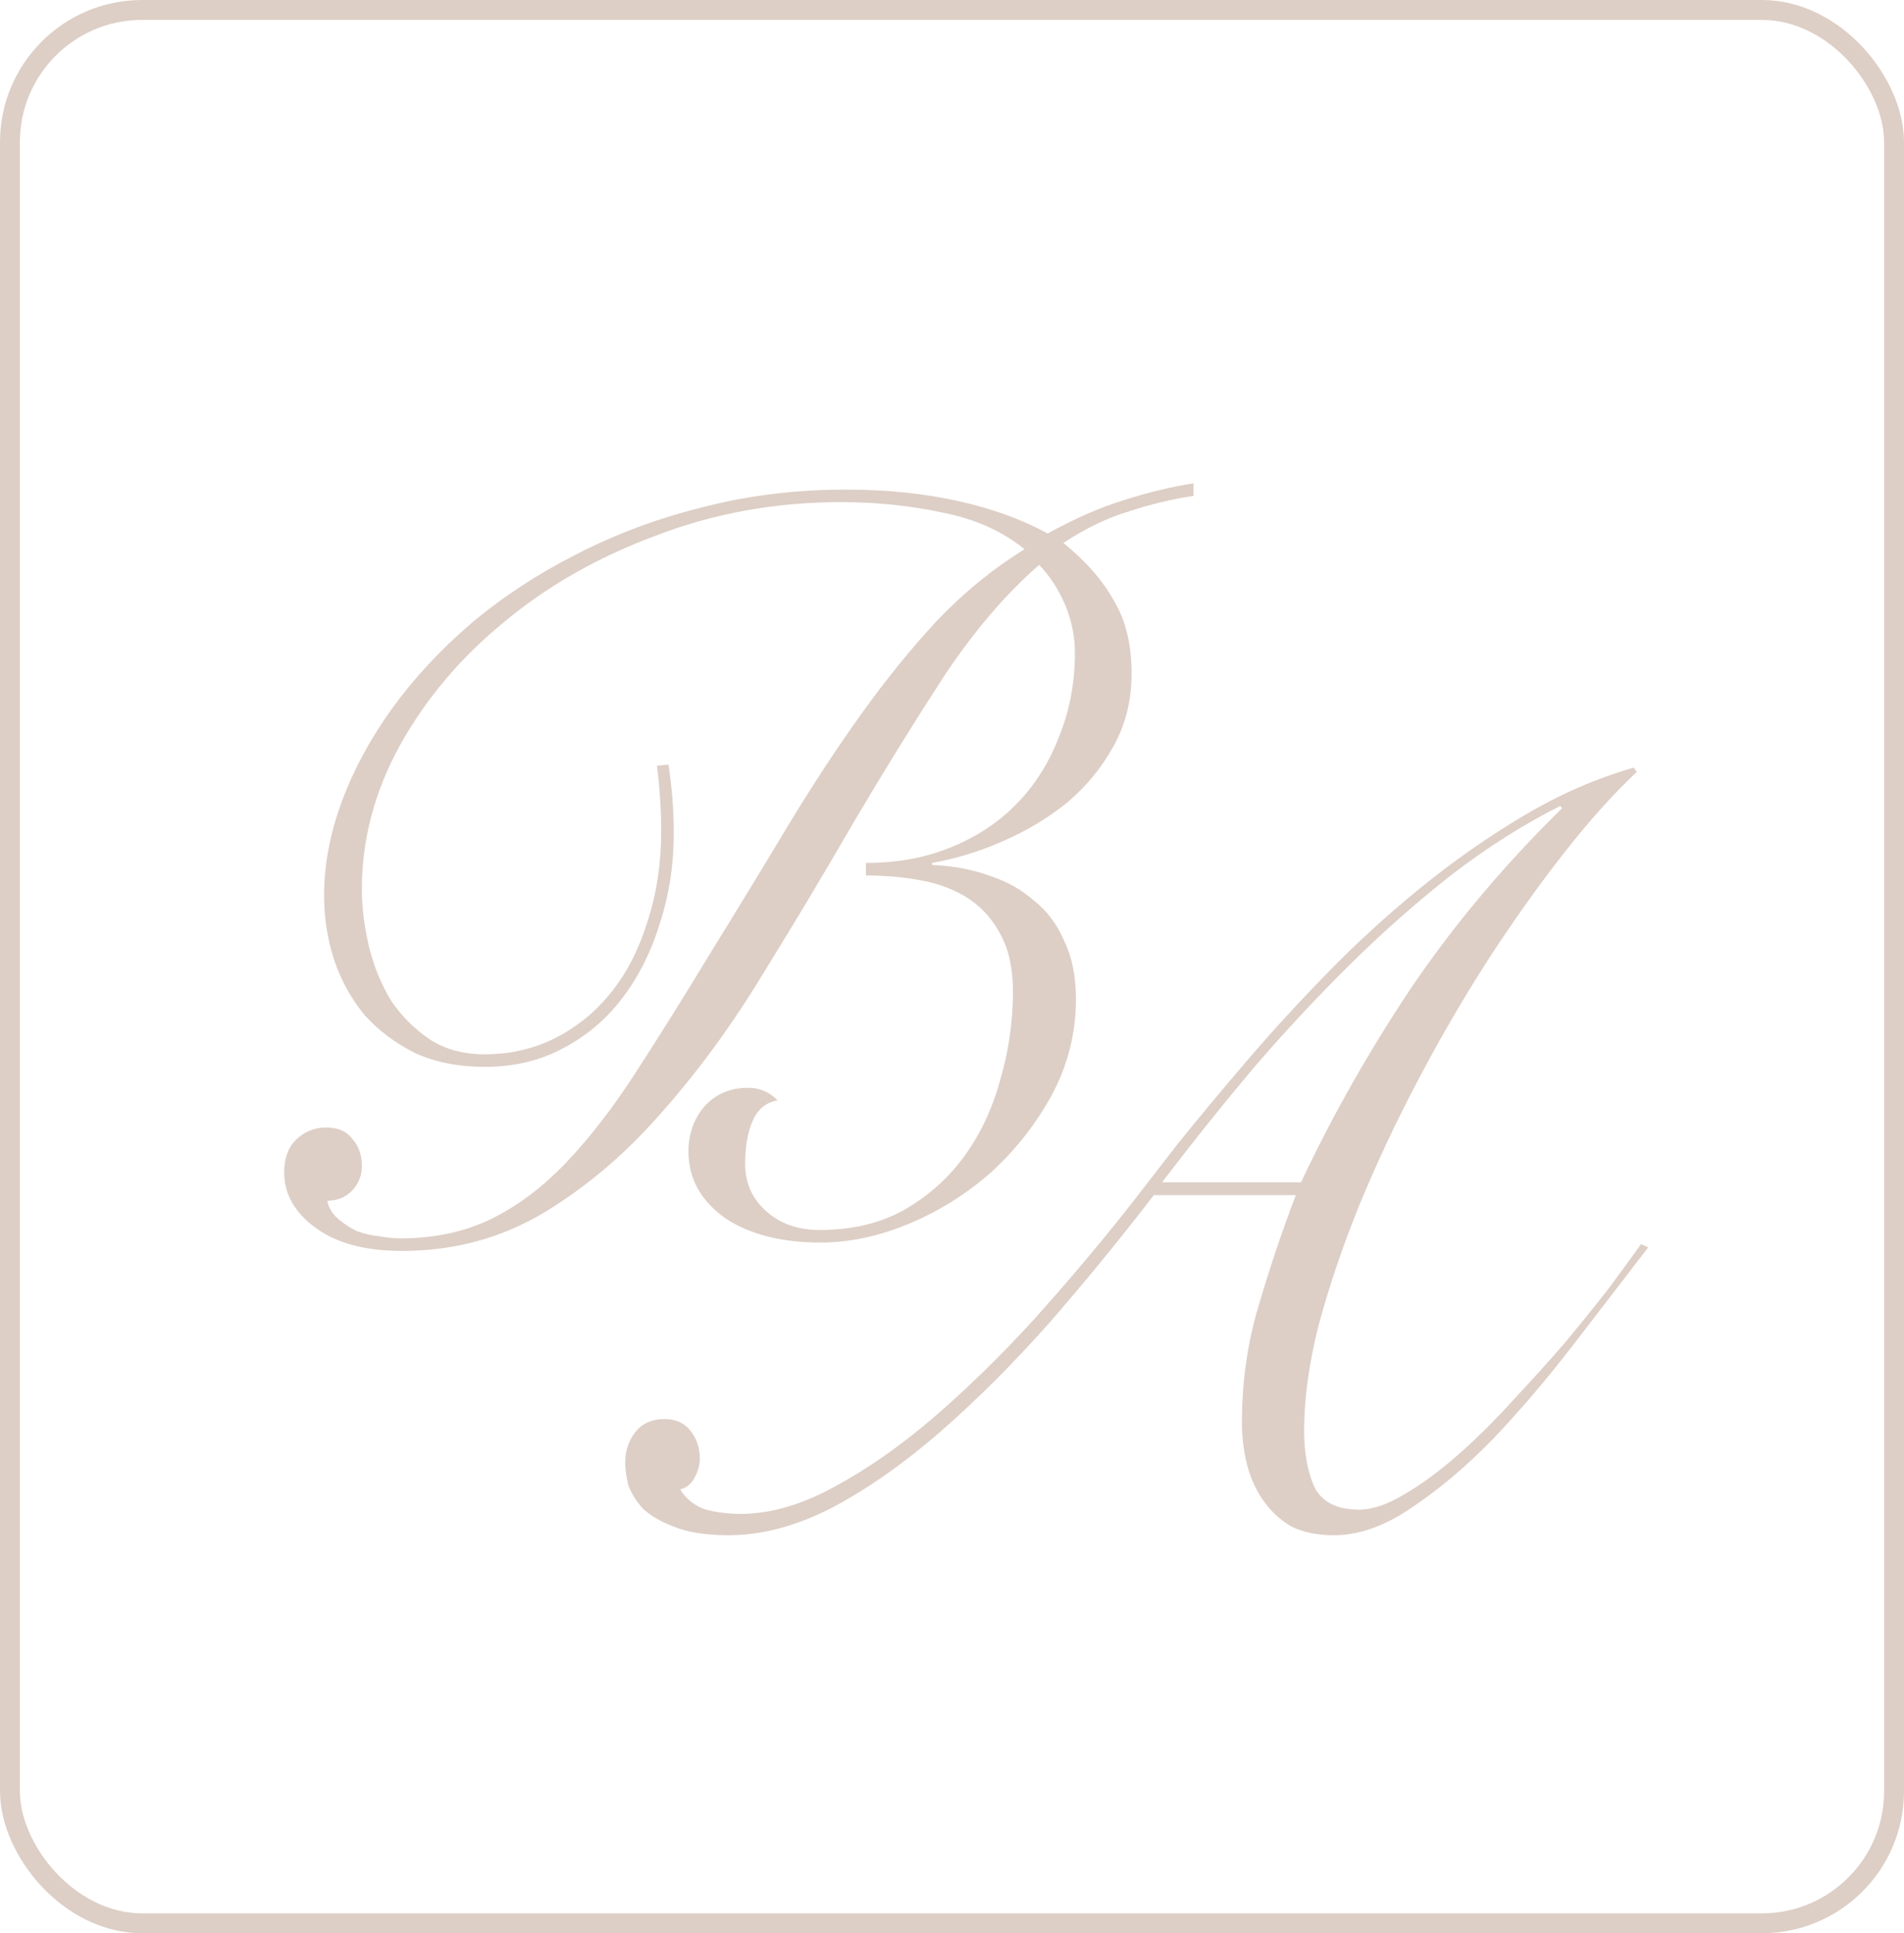
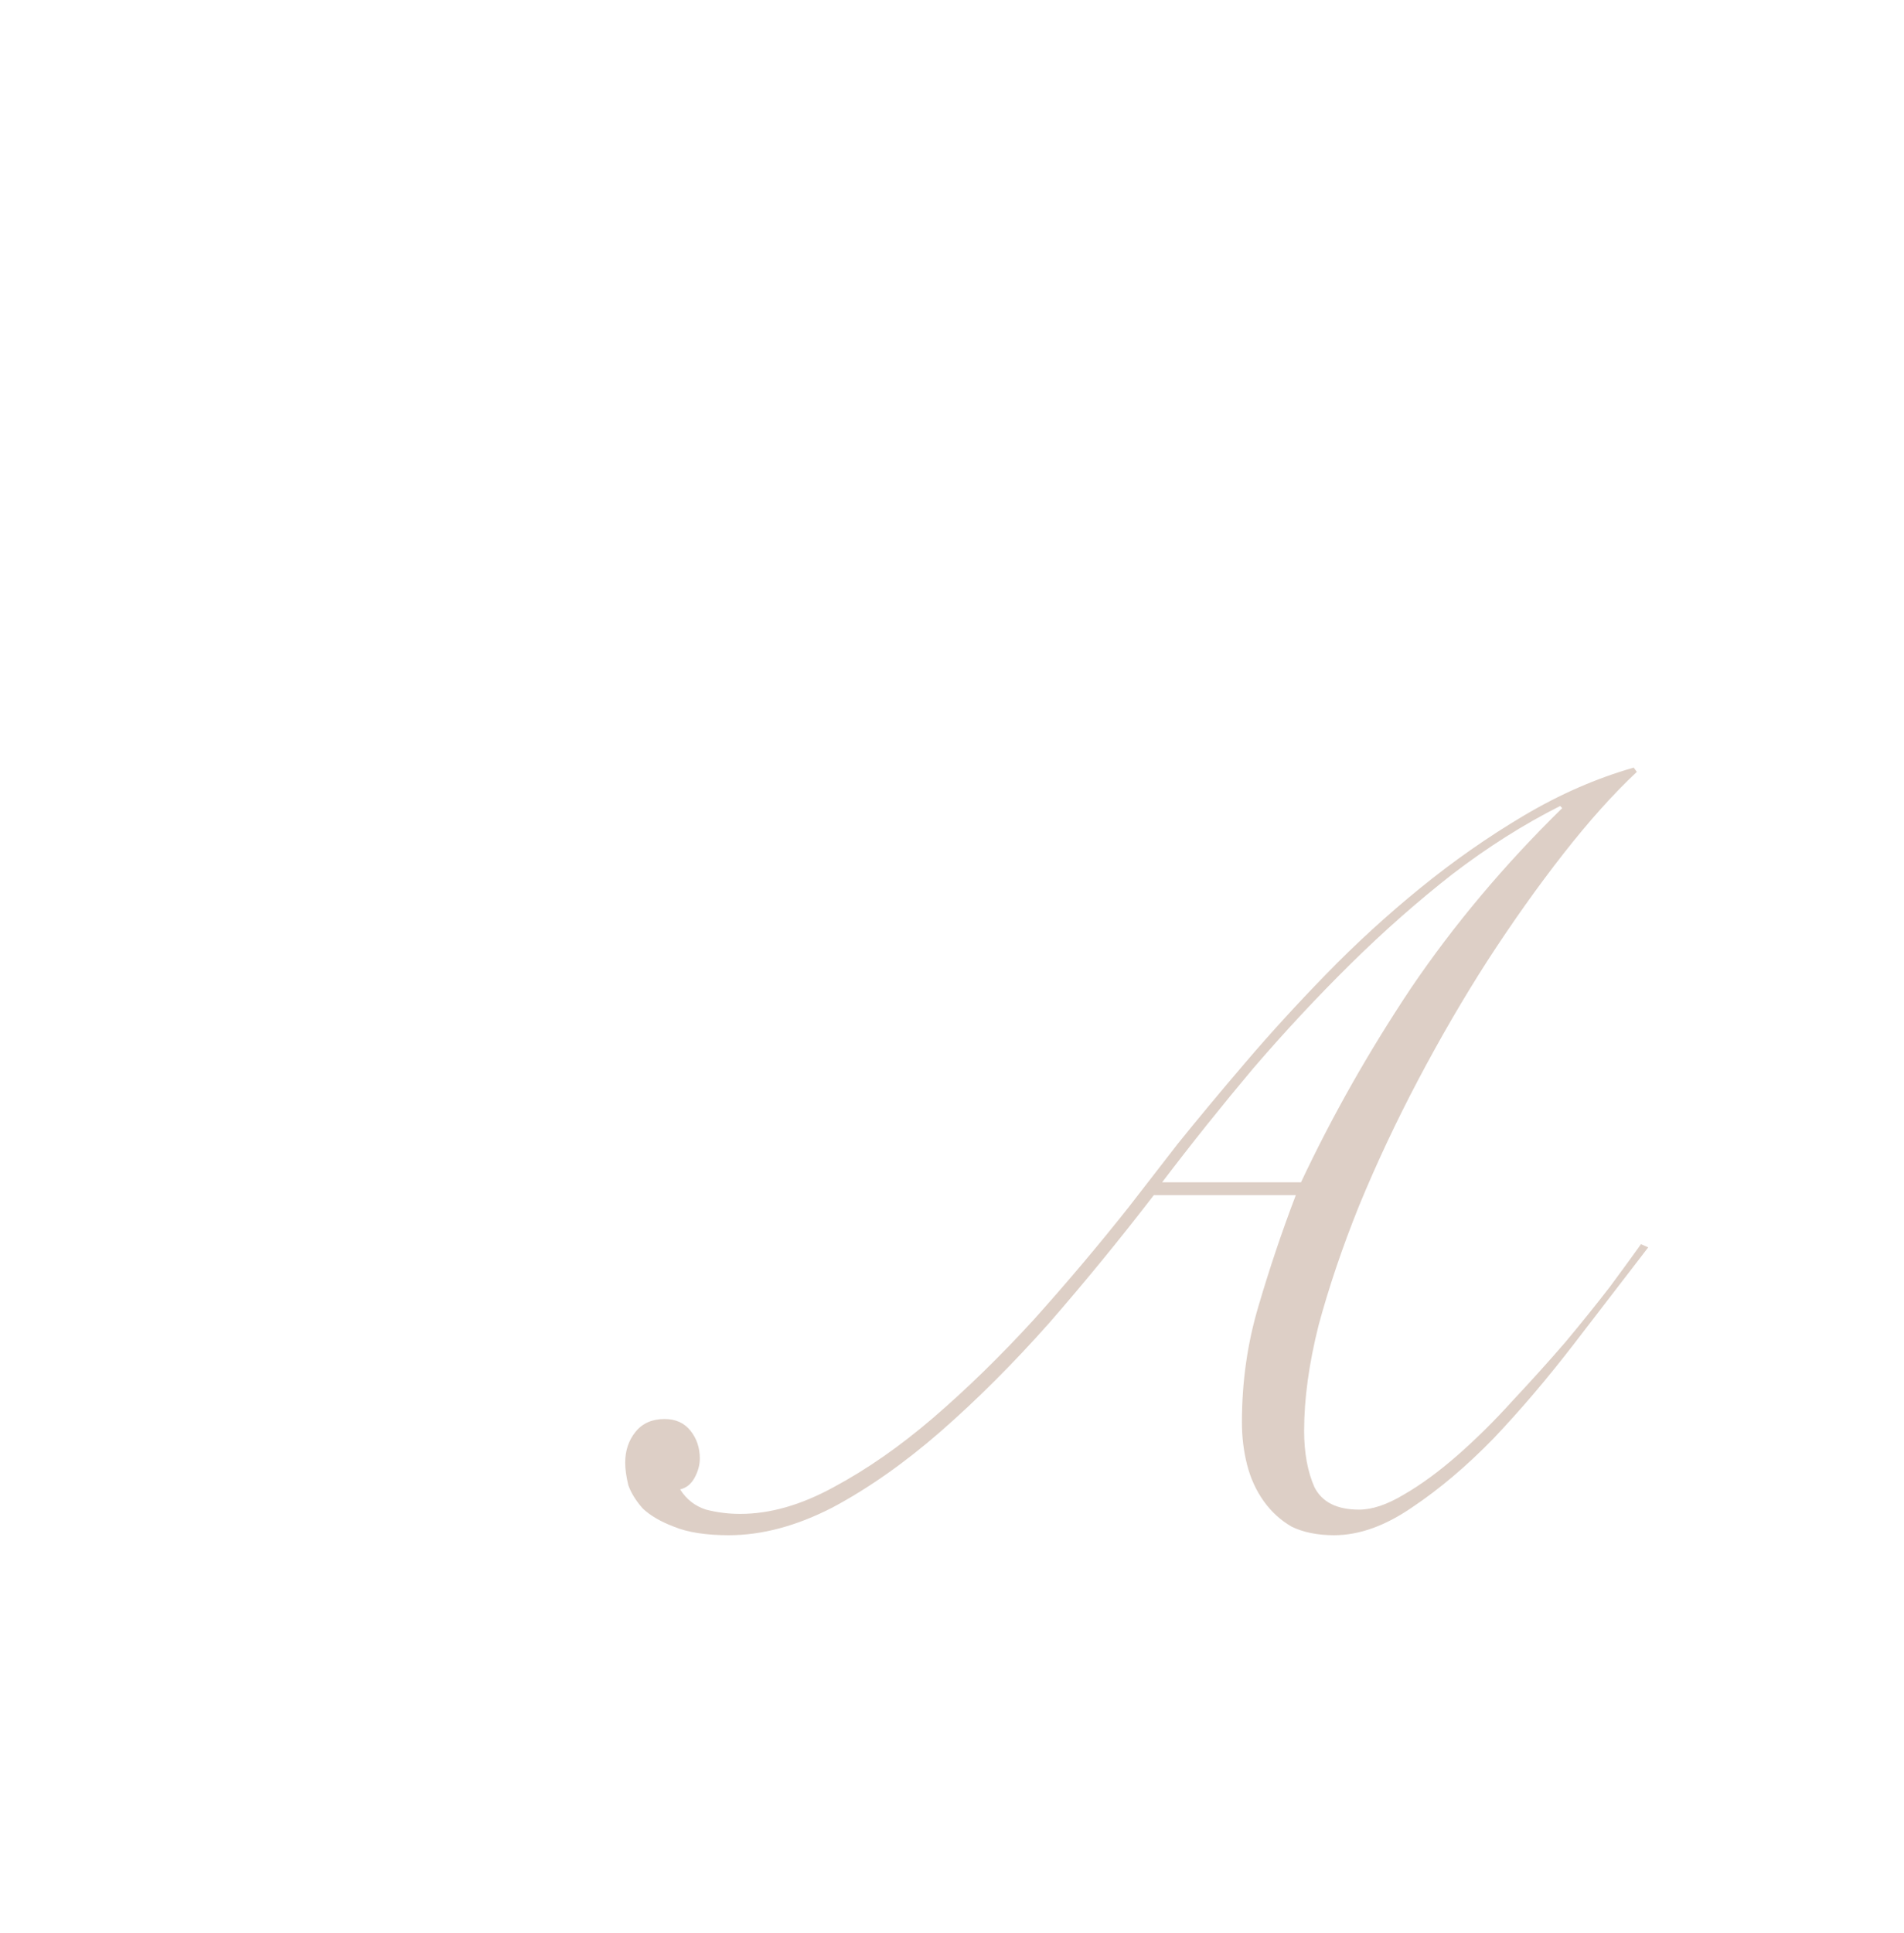
<svg xmlns="http://www.w3.org/2000/svg" width="67" height="68" viewBox="0 0 67 68" fill="none">
-   <rect x="0.35" y="0.35" width="66.3" height="67.3" rx="4.65" stroke="#DDCFC6" stroke-width="0.7" />
-   <path d="M23.524 26.895C23.598 27.41 23.647 27.852 23.672 28.219C23.697 28.563 23.709 28.93 23.709 29.323C23.709 30.426 23.549 31.469 23.229 32.45C22.933 33.431 22.502 34.301 21.935 35.061C21.369 35.822 20.667 36.422 19.829 36.864C19.016 37.305 18.092 37.526 17.058 37.526C16.146 37.526 15.333 37.367 14.619 37.048C13.929 36.704 13.338 36.263 12.845 35.723C12.377 35.159 12.02 34.522 11.774 33.811C11.527 33.075 11.404 32.303 11.404 31.493C11.404 30.414 11.614 29.311 12.032 28.183C12.451 27.055 13.042 25.963 13.806 24.909C14.57 23.854 15.493 22.861 16.577 21.929C17.686 20.997 18.918 20.188 20.273 19.501C21.652 18.79 23.13 18.238 24.707 17.846C26.308 17.429 27.995 17.221 29.769 17.221C31.198 17.221 32.516 17.356 33.723 17.625C34.93 17.895 35.977 18.275 36.864 18.766C37.849 18.226 38.748 17.834 39.561 17.589C40.399 17.319 41.212 17.123 42 17V17.441C41.212 17.564 40.448 17.748 39.709 17.993C38.97 18.214 38.206 18.582 37.418 19.097C38.206 19.734 38.797 20.409 39.192 21.12C39.611 21.806 39.82 22.665 39.82 23.695C39.82 24.627 39.611 25.473 39.192 26.233C38.773 26.993 38.231 27.655 37.566 28.219C36.901 28.759 36.149 29.212 35.312 29.58C34.474 29.948 33.637 30.206 32.799 30.353V30.426C33.514 30.451 34.179 30.574 34.794 30.794C35.41 30.991 35.94 31.285 36.383 31.677C36.851 32.045 37.209 32.523 37.455 33.112C37.726 33.676 37.861 34.35 37.861 35.135C37.861 36.337 37.578 37.465 37.011 38.519C36.445 39.549 35.731 40.456 34.868 41.241C34.006 42.001 33.045 42.602 31.986 43.044C30.927 43.485 29.892 43.706 28.882 43.706C27.478 43.706 26.345 43.411 25.483 42.823C24.645 42.21 24.226 41.437 24.226 40.505C24.226 39.892 24.411 39.365 24.781 38.924C25.175 38.482 25.692 38.262 26.333 38.262C26.727 38.262 27.072 38.409 27.367 38.703C26.948 38.777 26.653 39.022 26.48 39.439C26.308 39.831 26.222 40.334 26.222 40.947C26.222 41.609 26.468 42.161 26.961 42.602C27.453 43.044 28.082 43.264 28.845 43.264C29.978 43.264 30.964 43.031 31.801 42.565C32.664 42.075 33.378 41.437 33.945 40.653C34.511 39.868 34.93 38.973 35.201 37.967C35.496 36.962 35.644 35.932 35.644 34.877C35.644 34.093 35.509 33.443 35.238 32.928C34.967 32.388 34.597 31.959 34.129 31.64C33.661 31.322 33.107 31.101 32.467 30.978C31.851 30.856 31.186 30.794 30.471 30.794V30.353C31.58 30.353 32.577 30.169 33.464 29.801C34.376 29.433 35.152 28.918 35.792 28.256C36.433 27.594 36.925 26.809 37.27 25.902C37.64 24.995 37.825 24.014 37.825 22.959C37.825 22.395 37.714 21.843 37.492 21.304C37.27 20.764 36.962 20.286 36.568 19.869C35.386 20.899 34.265 22.211 33.206 23.805C32.171 25.399 31.124 27.091 30.065 28.881C29.03 30.672 27.958 32.462 26.85 34.252C25.766 36.042 24.584 37.661 23.302 39.108C22.046 40.554 20.667 41.732 19.164 42.639C17.661 43.546 15.986 44 14.139 44C12.858 44 11.848 43.73 11.108 43.191C10.37 42.651 10 42.001 10 41.241C10 40.751 10.136 40.371 10.406 40.101C10.702 39.806 11.059 39.659 11.478 39.659C11.897 39.659 12.205 39.794 12.402 40.064C12.624 40.309 12.734 40.628 12.734 41.02C12.734 41.364 12.611 41.658 12.365 41.903C12.143 42.124 11.86 42.234 11.515 42.234C11.564 42.48 11.688 42.688 11.884 42.86C12.082 43.031 12.303 43.178 12.55 43.301C12.821 43.399 13.092 43.461 13.363 43.485C13.634 43.534 13.868 43.559 14.065 43.559C15.296 43.559 16.38 43.326 17.316 42.86C18.253 42.394 19.127 41.732 19.94 40.873C20.777 39.99 21.59 38.936 22.379 37.71C23.192 36.459 24.066 35.061 25.002 33.516C25.988 31.922 26.899 30.426 27.737 29.029C28.599 27.606 29.461 26.294 30.323 25.093C31.186 23.891 32.072 22.8 32.984 21.819C33.92 20.838 34.942 20.004 36.051 19.317C35.263 18.68 34.302 18.251 33.169 18.03C32.035 17.785 30.841 17.662 29.584 17.662C27.293 17.662 25.125 18.055 23.081 18.839C21.036 19.599 19.25 20.617 17.723 21.892C16.195 23.143 14.976 24.59 14.065 26.233C13.178 27.852 12.734 29.531 12.734 31.273C12.734 31.935 12.821 32.621 12.993 33.332C13.165 34.019 13.424 34.644 13.769 35.208C14.139 35.748 14.594 36.202 15.136 36.569C15.678 36.913 16.319 37.084 17.058 37.084C17.969 37.084 18.807 36.888 19.57 36.496C20.334 36.103 20.987 35.564 21.529 34.877C22.071 34.191 22.49 33.369 22.785 32.413C23.105 31.432 23.266 30.377 23.266 29.249C23.266 28.857 23.253 28.477 23.229 28.109C23.204 27.717 23.167 27.324 23.118 26.932L23.524 26.895Z" fill="#DDCFC6" />
  <path d="M40.602 42.038C39.41 43.587 38.182 45.087 36.918 46.538C35.654 47.962 34.377 49.237 33.088 50.362C31.824 51.462 30.559 52.35 29.295 53.025C28.03 53.675 26.815 54 25.647 54C24.845 54 24.201 53.9 23.714 53.7C23.252 53.525 22.887 53.312 22.62 53.062C22.377 52.788 22.207 52.513 22.109 52.237C22.037 51.938 22 51.675 22 51.45C22 51.025 22.122 50.663 22.365 50.362C22.608 50.062 22.948 49.913 23.386 49.913C23.775 49.913 24.079 50.05 24.298 50.325C24.517 50.6 24.626 50.925 24.626 51.3C24.626 51.525 24.565 51.75 24.444 51.975C24.322 52.2 24.152 52.337 23.933 52.388C24.152 52.737 24.456 52.975 24.845 53.1C25.234 53.2 25.635 53.25 26.049 53.25C27.094 53.25 28.188 52.938 29.331 52.312C30.498 51.688 31.666 50.875 32.833 49.875C34.024 48.85 35.204 47.7 36.371 46.425C37.538 45.125 38.657 43.8 39.726 42.45C40.188 41.85 40.76 41.112 41.441 40.237C42.146 39.362 42.936 38.413 43.812 37.388C44.687 36.362 45.635 35.325 46.657 34.275C47.702 33.2 48.809 32.188 49.976 31.238C51.143 30.288 52.359 29.438 53.623 28.688C54.888 27.938 56.176 27.375 57.489 27L57.599 27.15C56.772 27.925 55.909 28.887 55.009 30.038C54.109 31.188 53.222 32.438 52.346 33.788C51.495 35.112 50.681 36.513 49.903 37.987C49.125 39.462 48.432 40.938 47.824 42.413C47.24 43.862 46.766 45.263 46.401 46.612C46.061 47.962 45.891 49.2 45.891 50.325C45.891 51.1 46.012 51.763 46.255 52.312C46.523 52.837 47.046 53.1 47.824 53.1C48.286 53.1 48.809 52.925 49.392 52.575C50 52.225 50.632 51.763 51.289 51.188C51.945 50.612 52.59 49.975 53.222 49.275C53.878 48.575 54.498 47.888 55.082 47.212C55.666 46.513 56.188 45.862 56.651 45.263C57.112 44.638 57.477 44.138 57.745 43.763L58 43.875C57.173 44.95 56.298 46.087 55.374 47.288C54.45 48.487 53.514 49.587 52.565 50.587C51.617 51.562 50.657 52.375 49.684 53.025C48.736 53.675 47.824 54 46.948 54C46.365 54 45.866 53.9 45.453 53.7C45.064 53.475 44.736 53.175 44.468 52.8C44.201 52.425 44.006 52 43.885 51.525C43.763 51.05 43.702 50.55 43.702 50.025C43.702 48.6 43.897 47.237 44.286 45.938C44.675 44.612 45.112 43.312 45.599 42.038H40.602ZM45.781 41.587C46.875 39.263 48.164 36.987 49.647 34.763C51.155 32.538 52.93 30.425 54.973 28.425L54.9 28.35C53.611 29 52.346 29.8 51.106 30.75C49.891 31.7 48.699 32.75 47.532 33.9C46.365 35.05 45.222 36.275 44.103 37.575C43.009 38.875 41.939 40.212 40.894 41.587H45.781Z" fill="#DDCFC6" />
</svg>